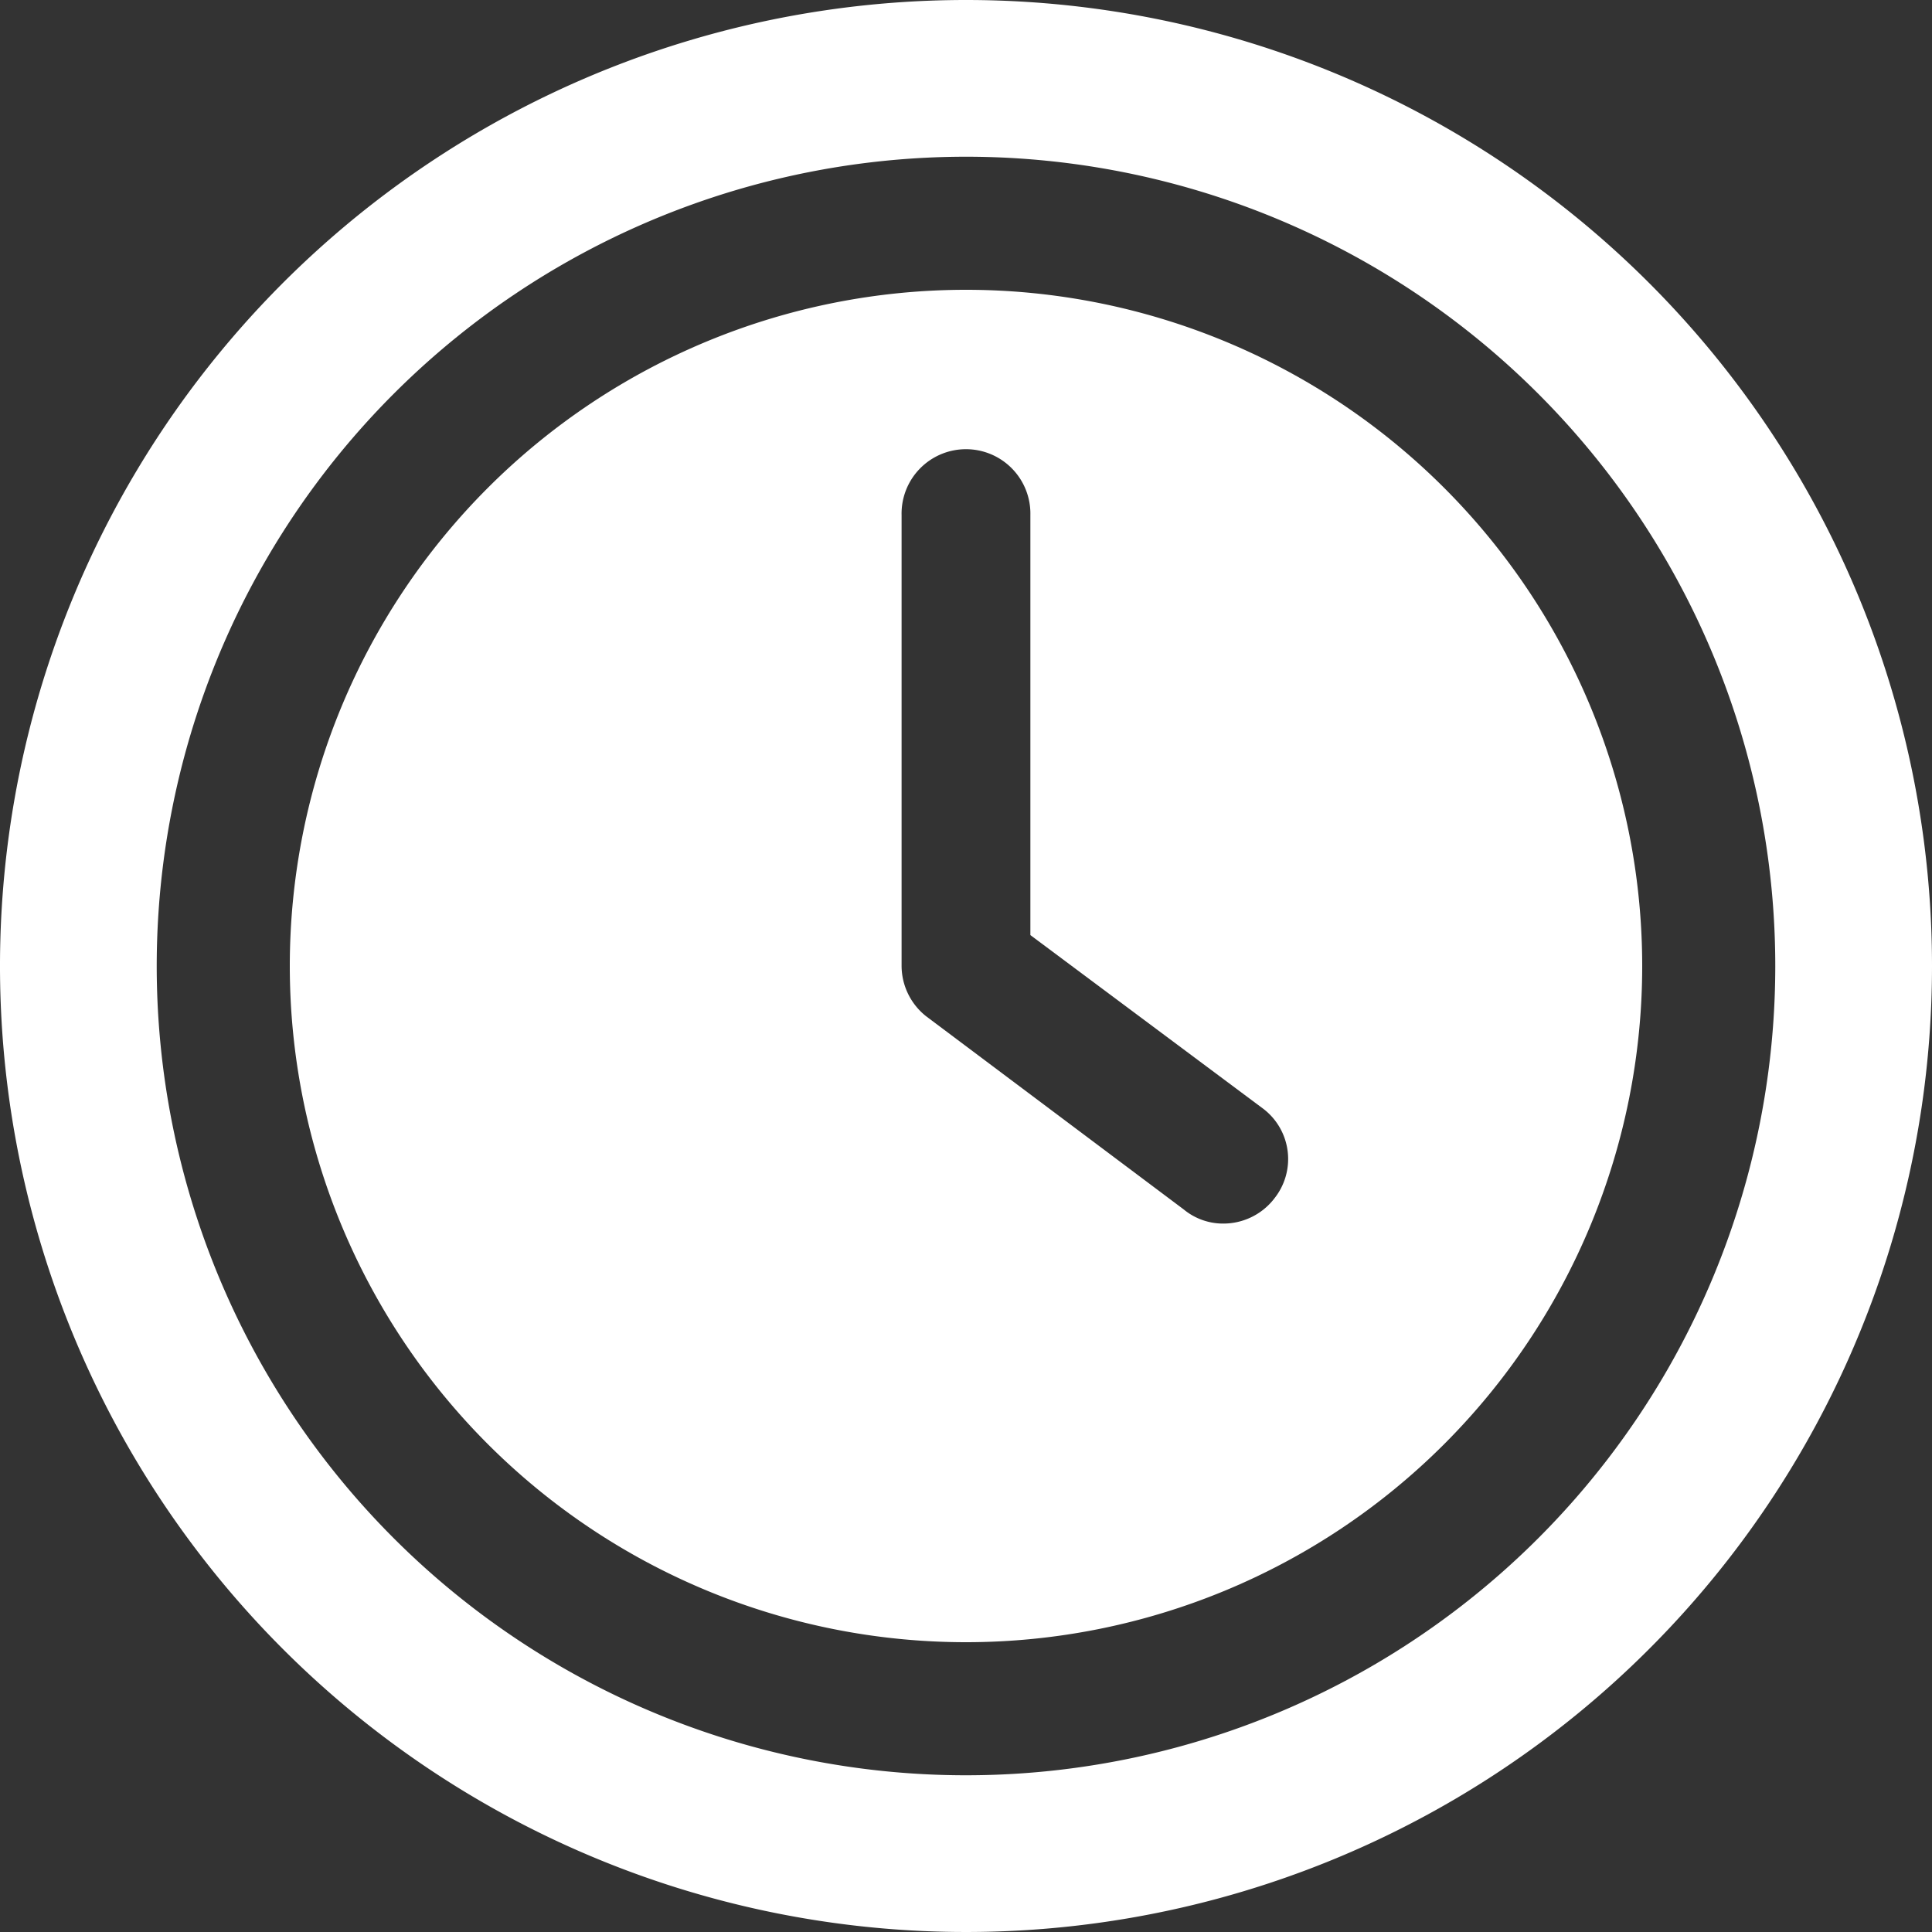
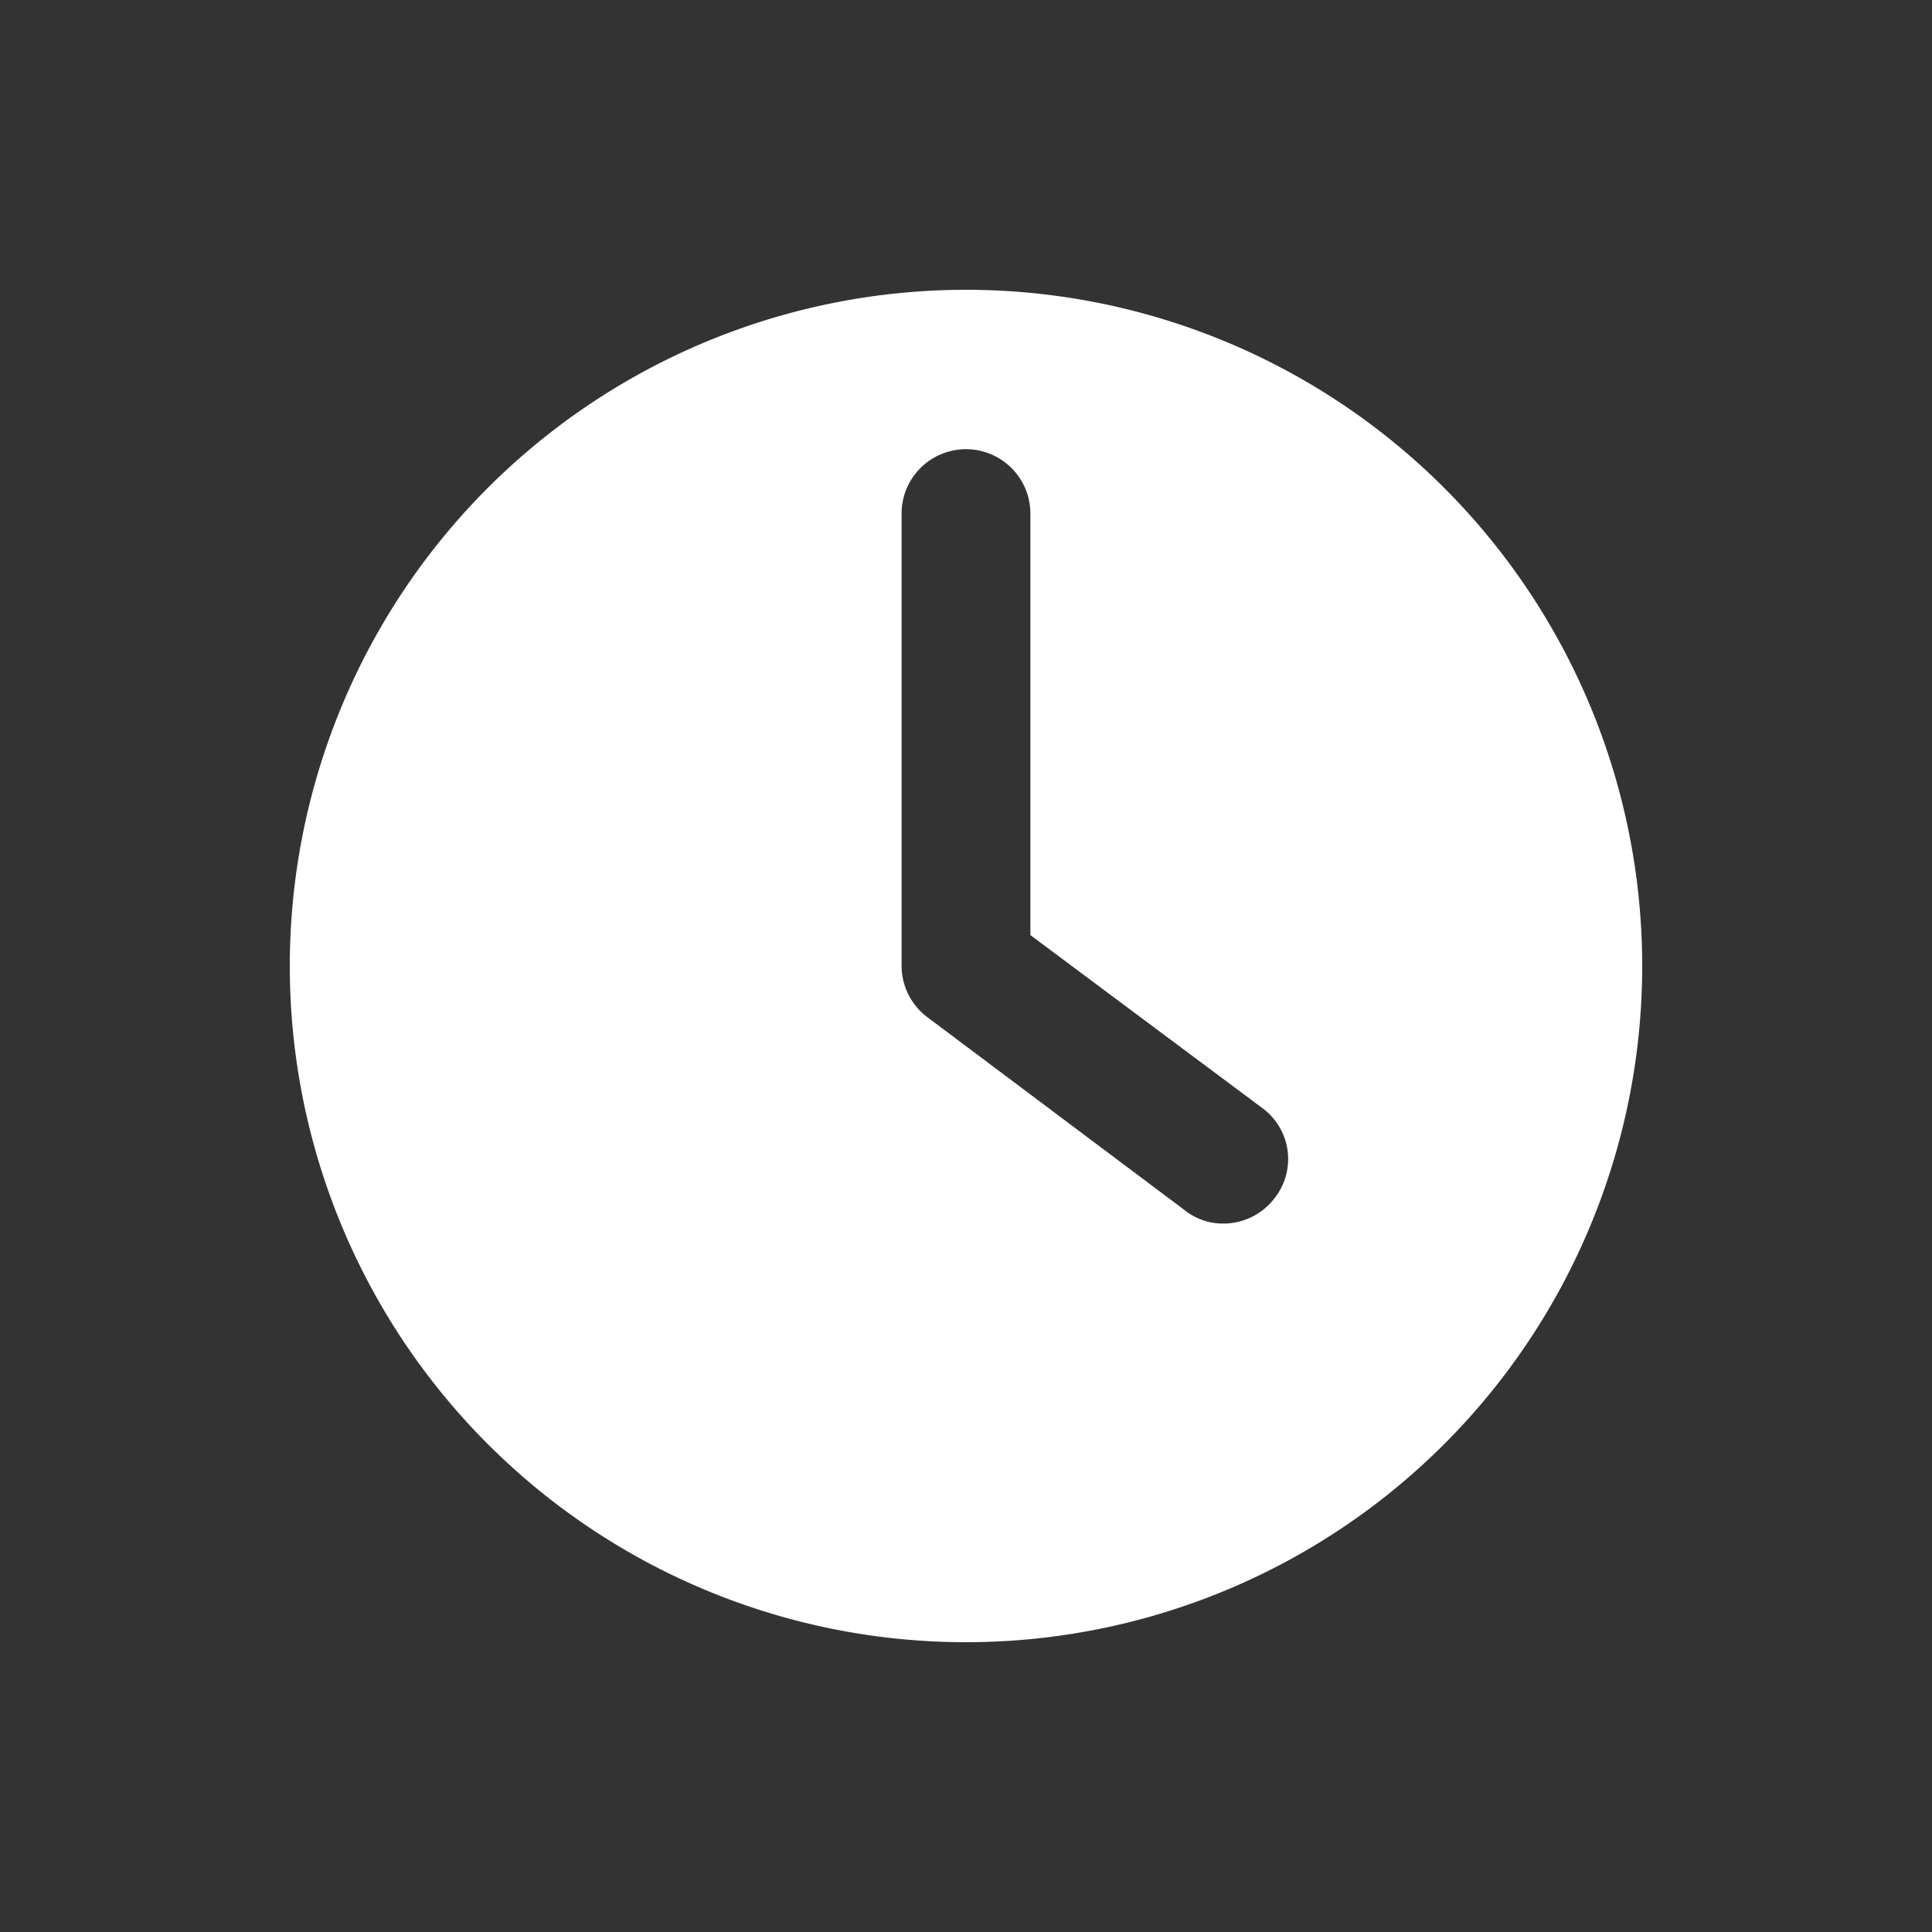
<svg xmlns="http://www.w3.org/2000/svg" width="50" height="50" viewBox="0 0 50 50">
  <rect x="0" y="0" width="50" height="50" fill="#333333" stroke="none" />
  <g id="Layer_2" data-name="Layer 2" transform="translate(-1 -1)">
    <path id="Path_254" data-name="Path 254" d="M23,5.5A17.5,17.5,0,1,0,40.5,23,17.5,17.5,0,0,0,23,5.5Zm7.967,23.533a1.665,1.665,0,0,1-1.3.633,1.6,1.6,0,0,1-1.034-.367l-6.667-5a1.668,1.668,0,0,1-.633-1.3V11.333a1.667,1.667,0,1,1,3.333,0V22.2L30.7,26.7a1.636,1.636,0,0,1,.266,2.333Z" transform="translate(3 3)" fill="#fff" />
-     <path id="Path_255" data-name="Path 255" d="M26,1A25,25,0,1,0,51,26,25,25,0,0,0,26,1Zm0,45.944A20.944,20.944,0,1,1,46.944,26,20.944,20.944,0,0,1,26,46.944Z" transform="translate(0 0)" fill="#fff" />
  </g>
</svg>